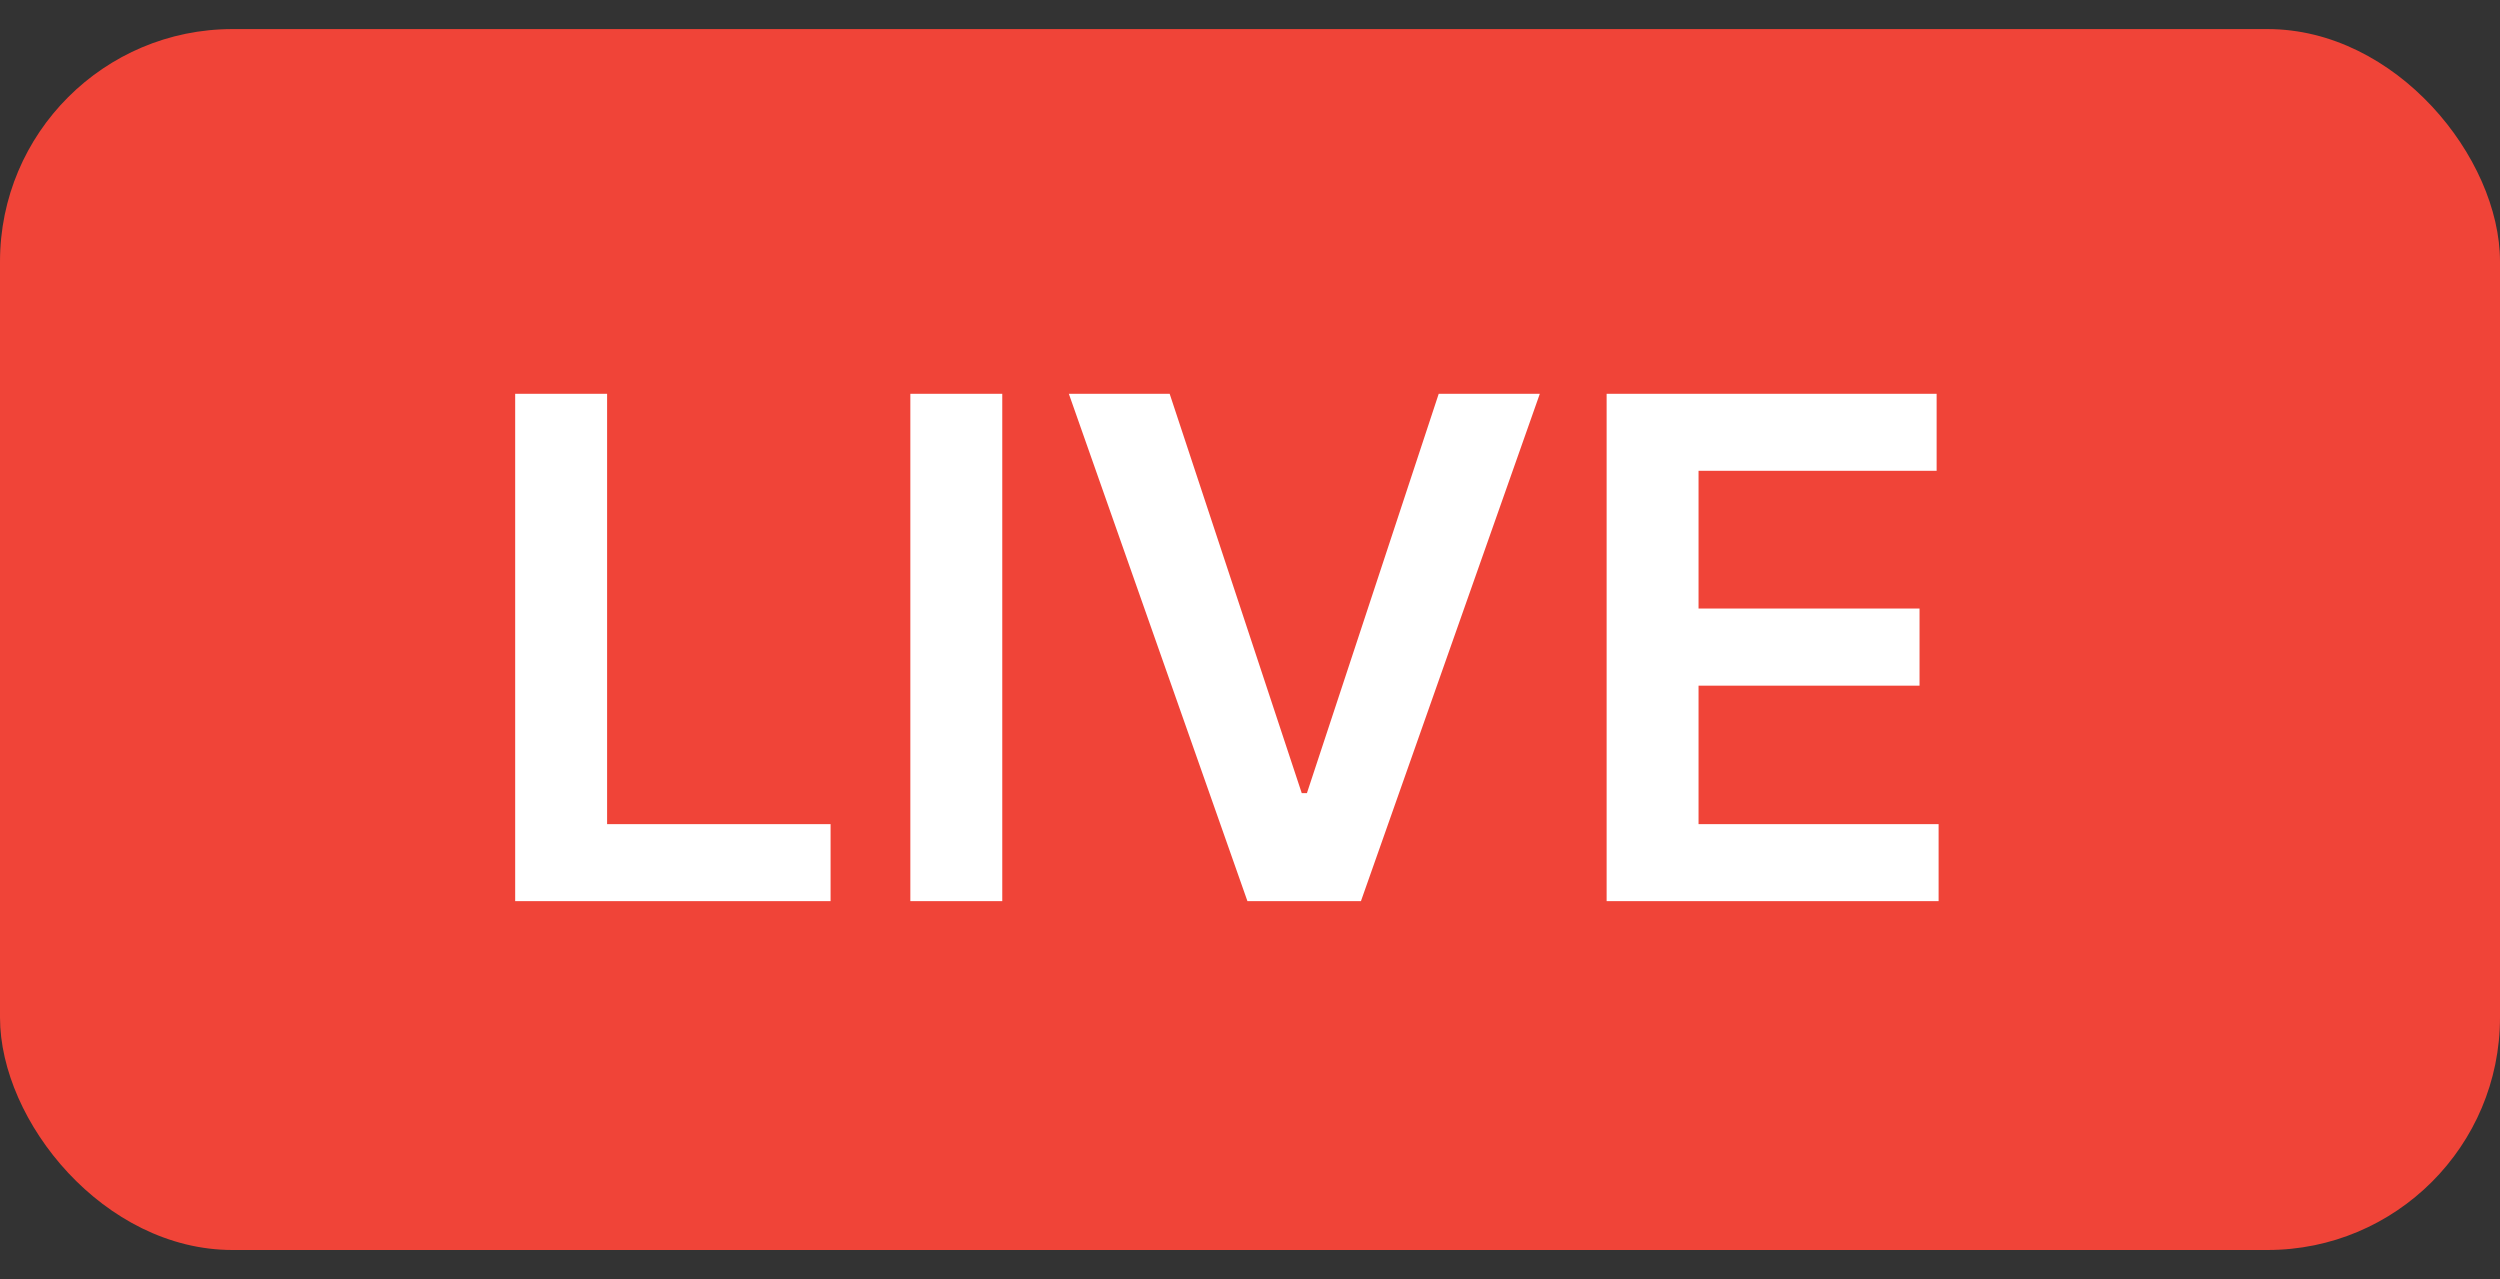
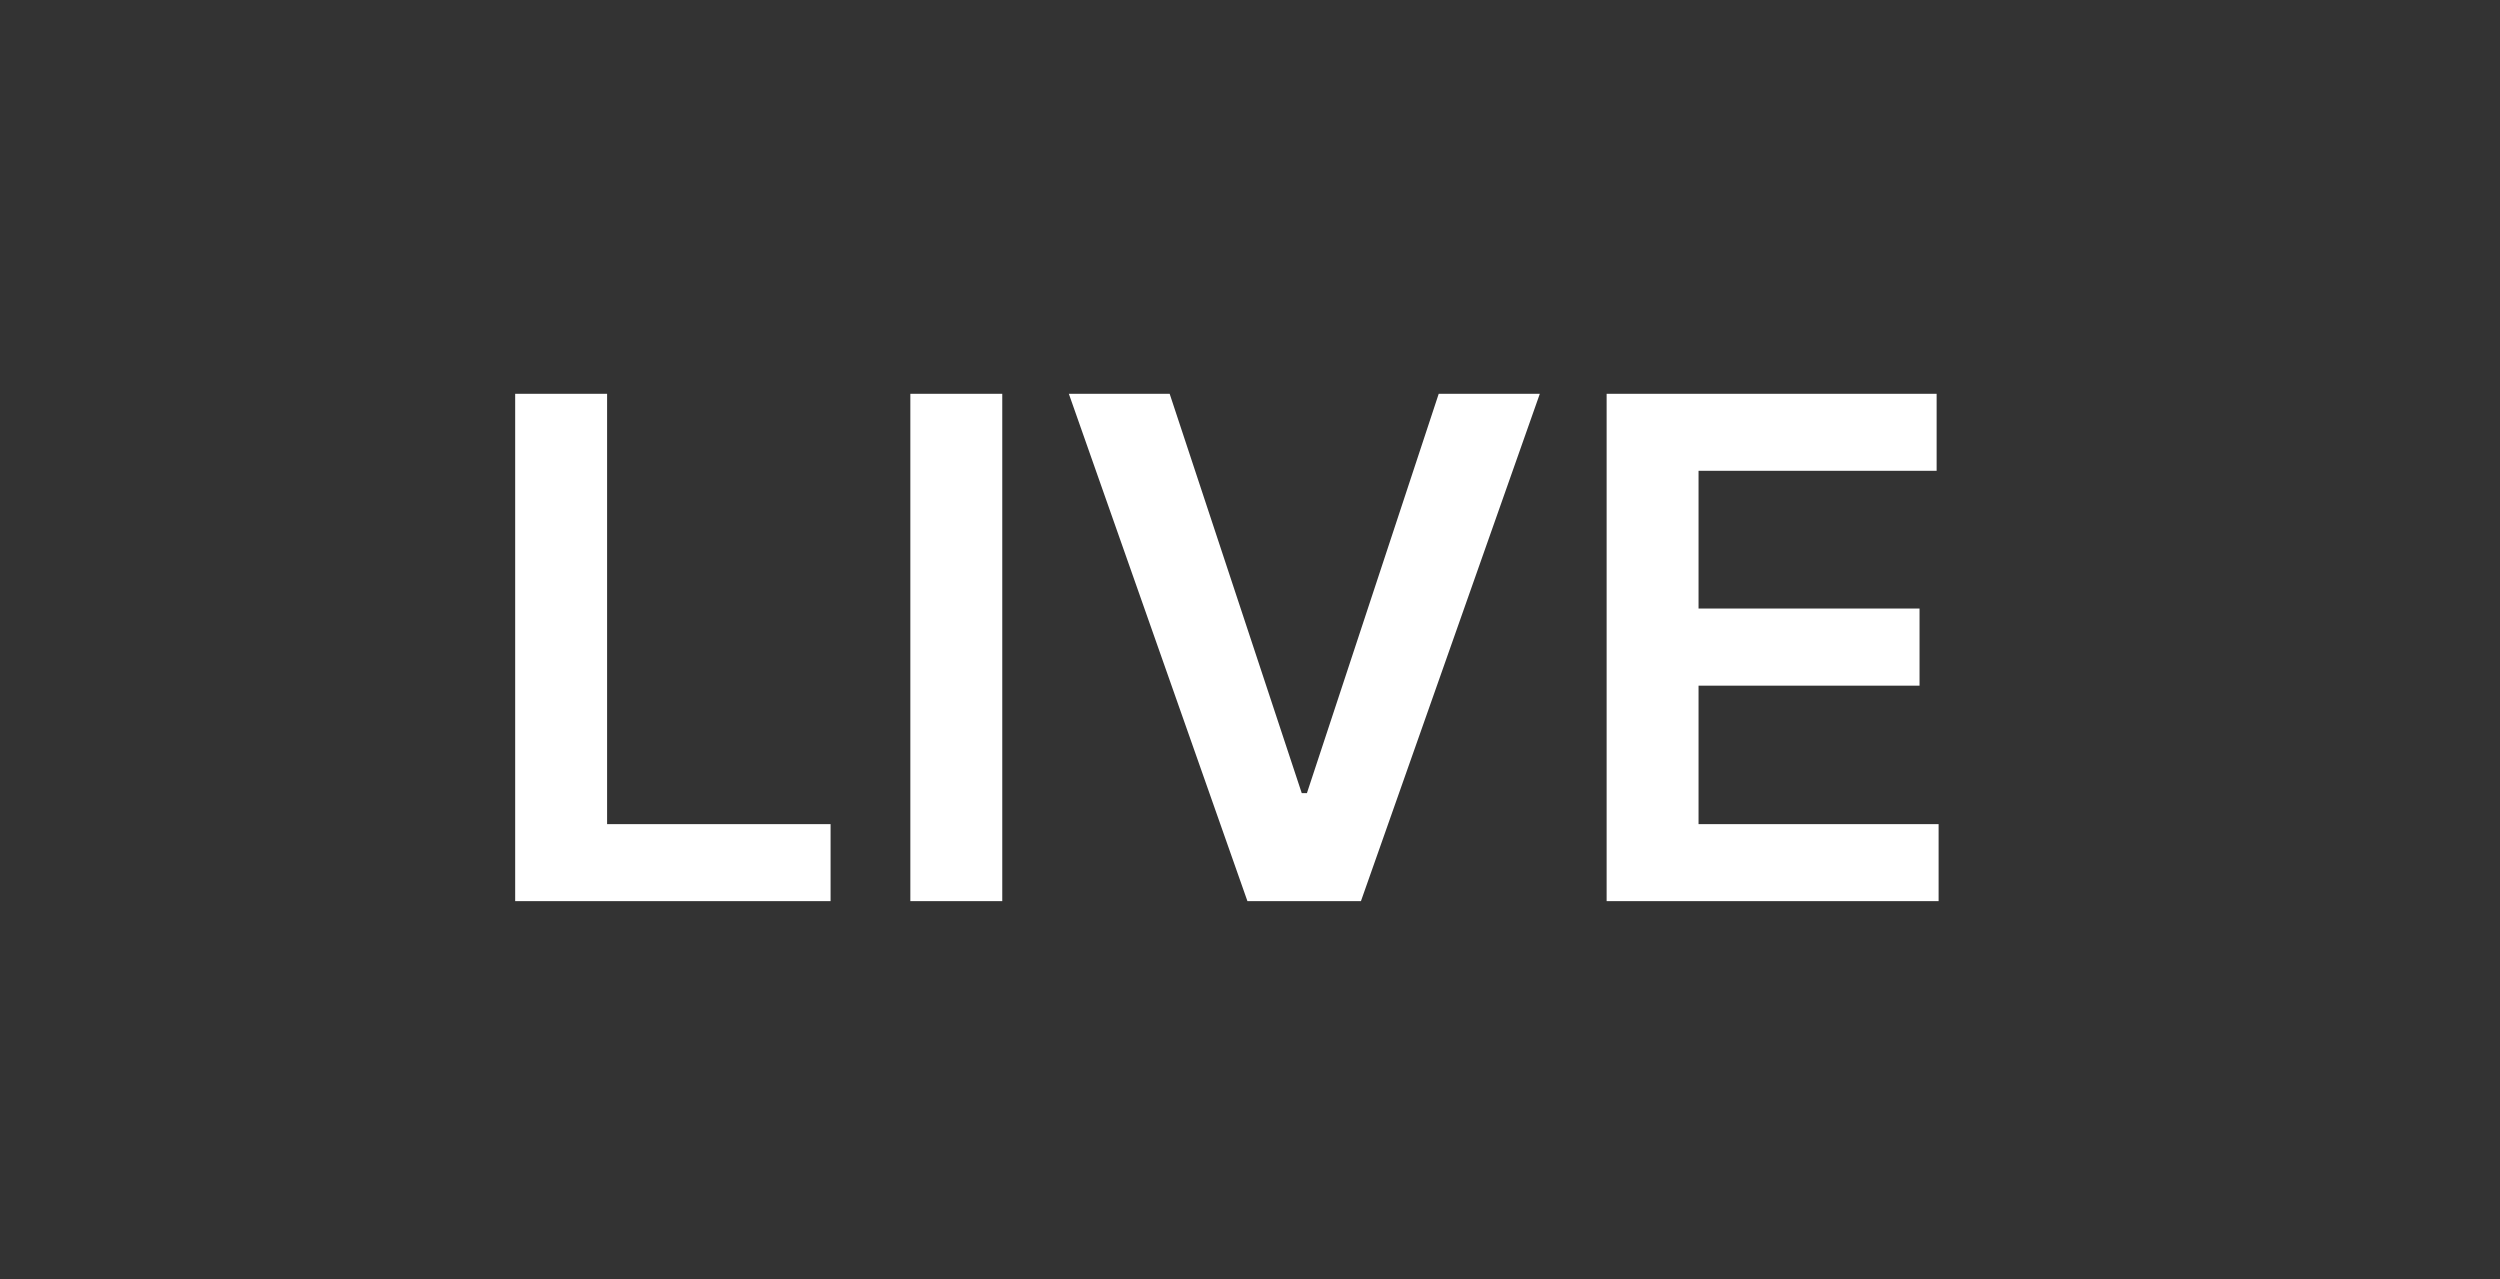
<svg xmlns="http://www.w3.org/2000/svg" width="43" height="22" viewBox="0 0 43 22" fill="none">
  <rect x="0" y="0" width="43" height="22" fill="#333333" stroke="none" />
-   <rect y="0.5" width="43" height="21" rx="4" fill="#F04438" />
  <path d="M8.861 15.5V6.773H10.442V14.175H14.286V15.5H8.861ZM17.239 6.773V15.5H15.658V6.773H17.239ZM20.118 6.773L22.39 13.642H22.479L24.746 6.773H26.485L23.408 15.5H21.456L18.384 6.773H20.118ZM27.634 15.5V6.773H33.31V8.098H29.215V10.467H33.016V11.793H29.215V14.175H33.344V15.5H27.634Z" fill="white" />
</svg>